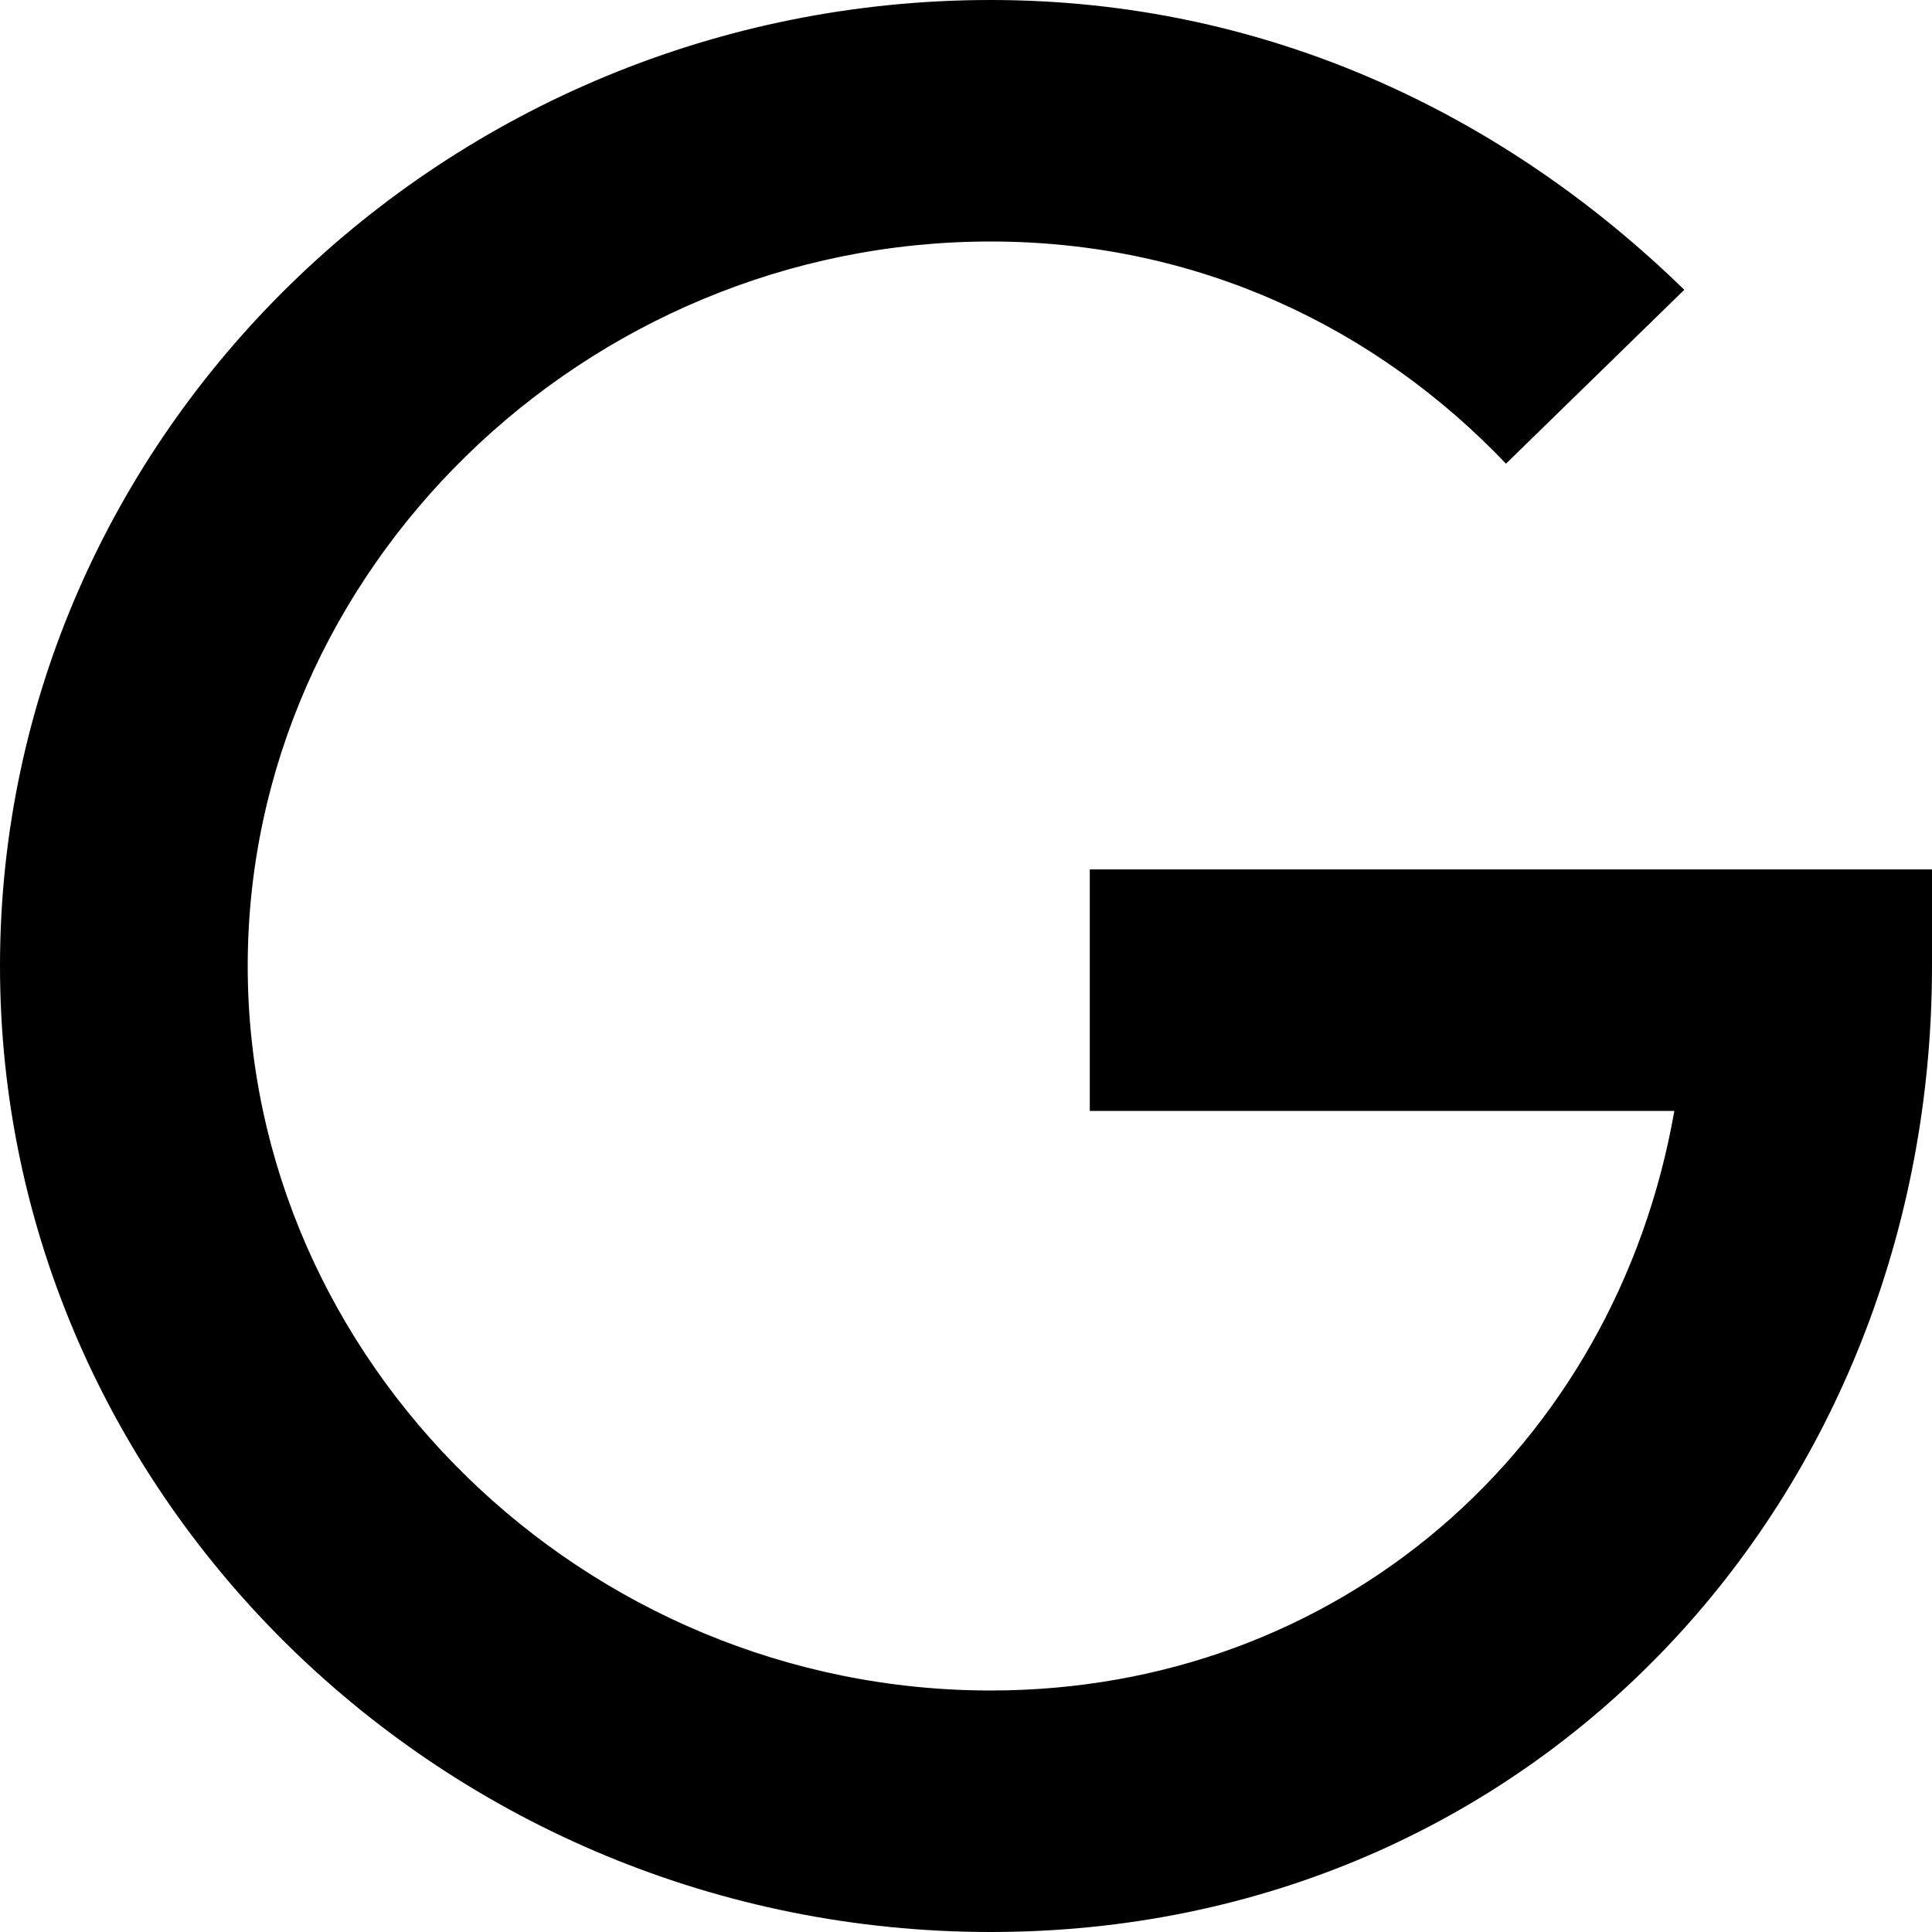
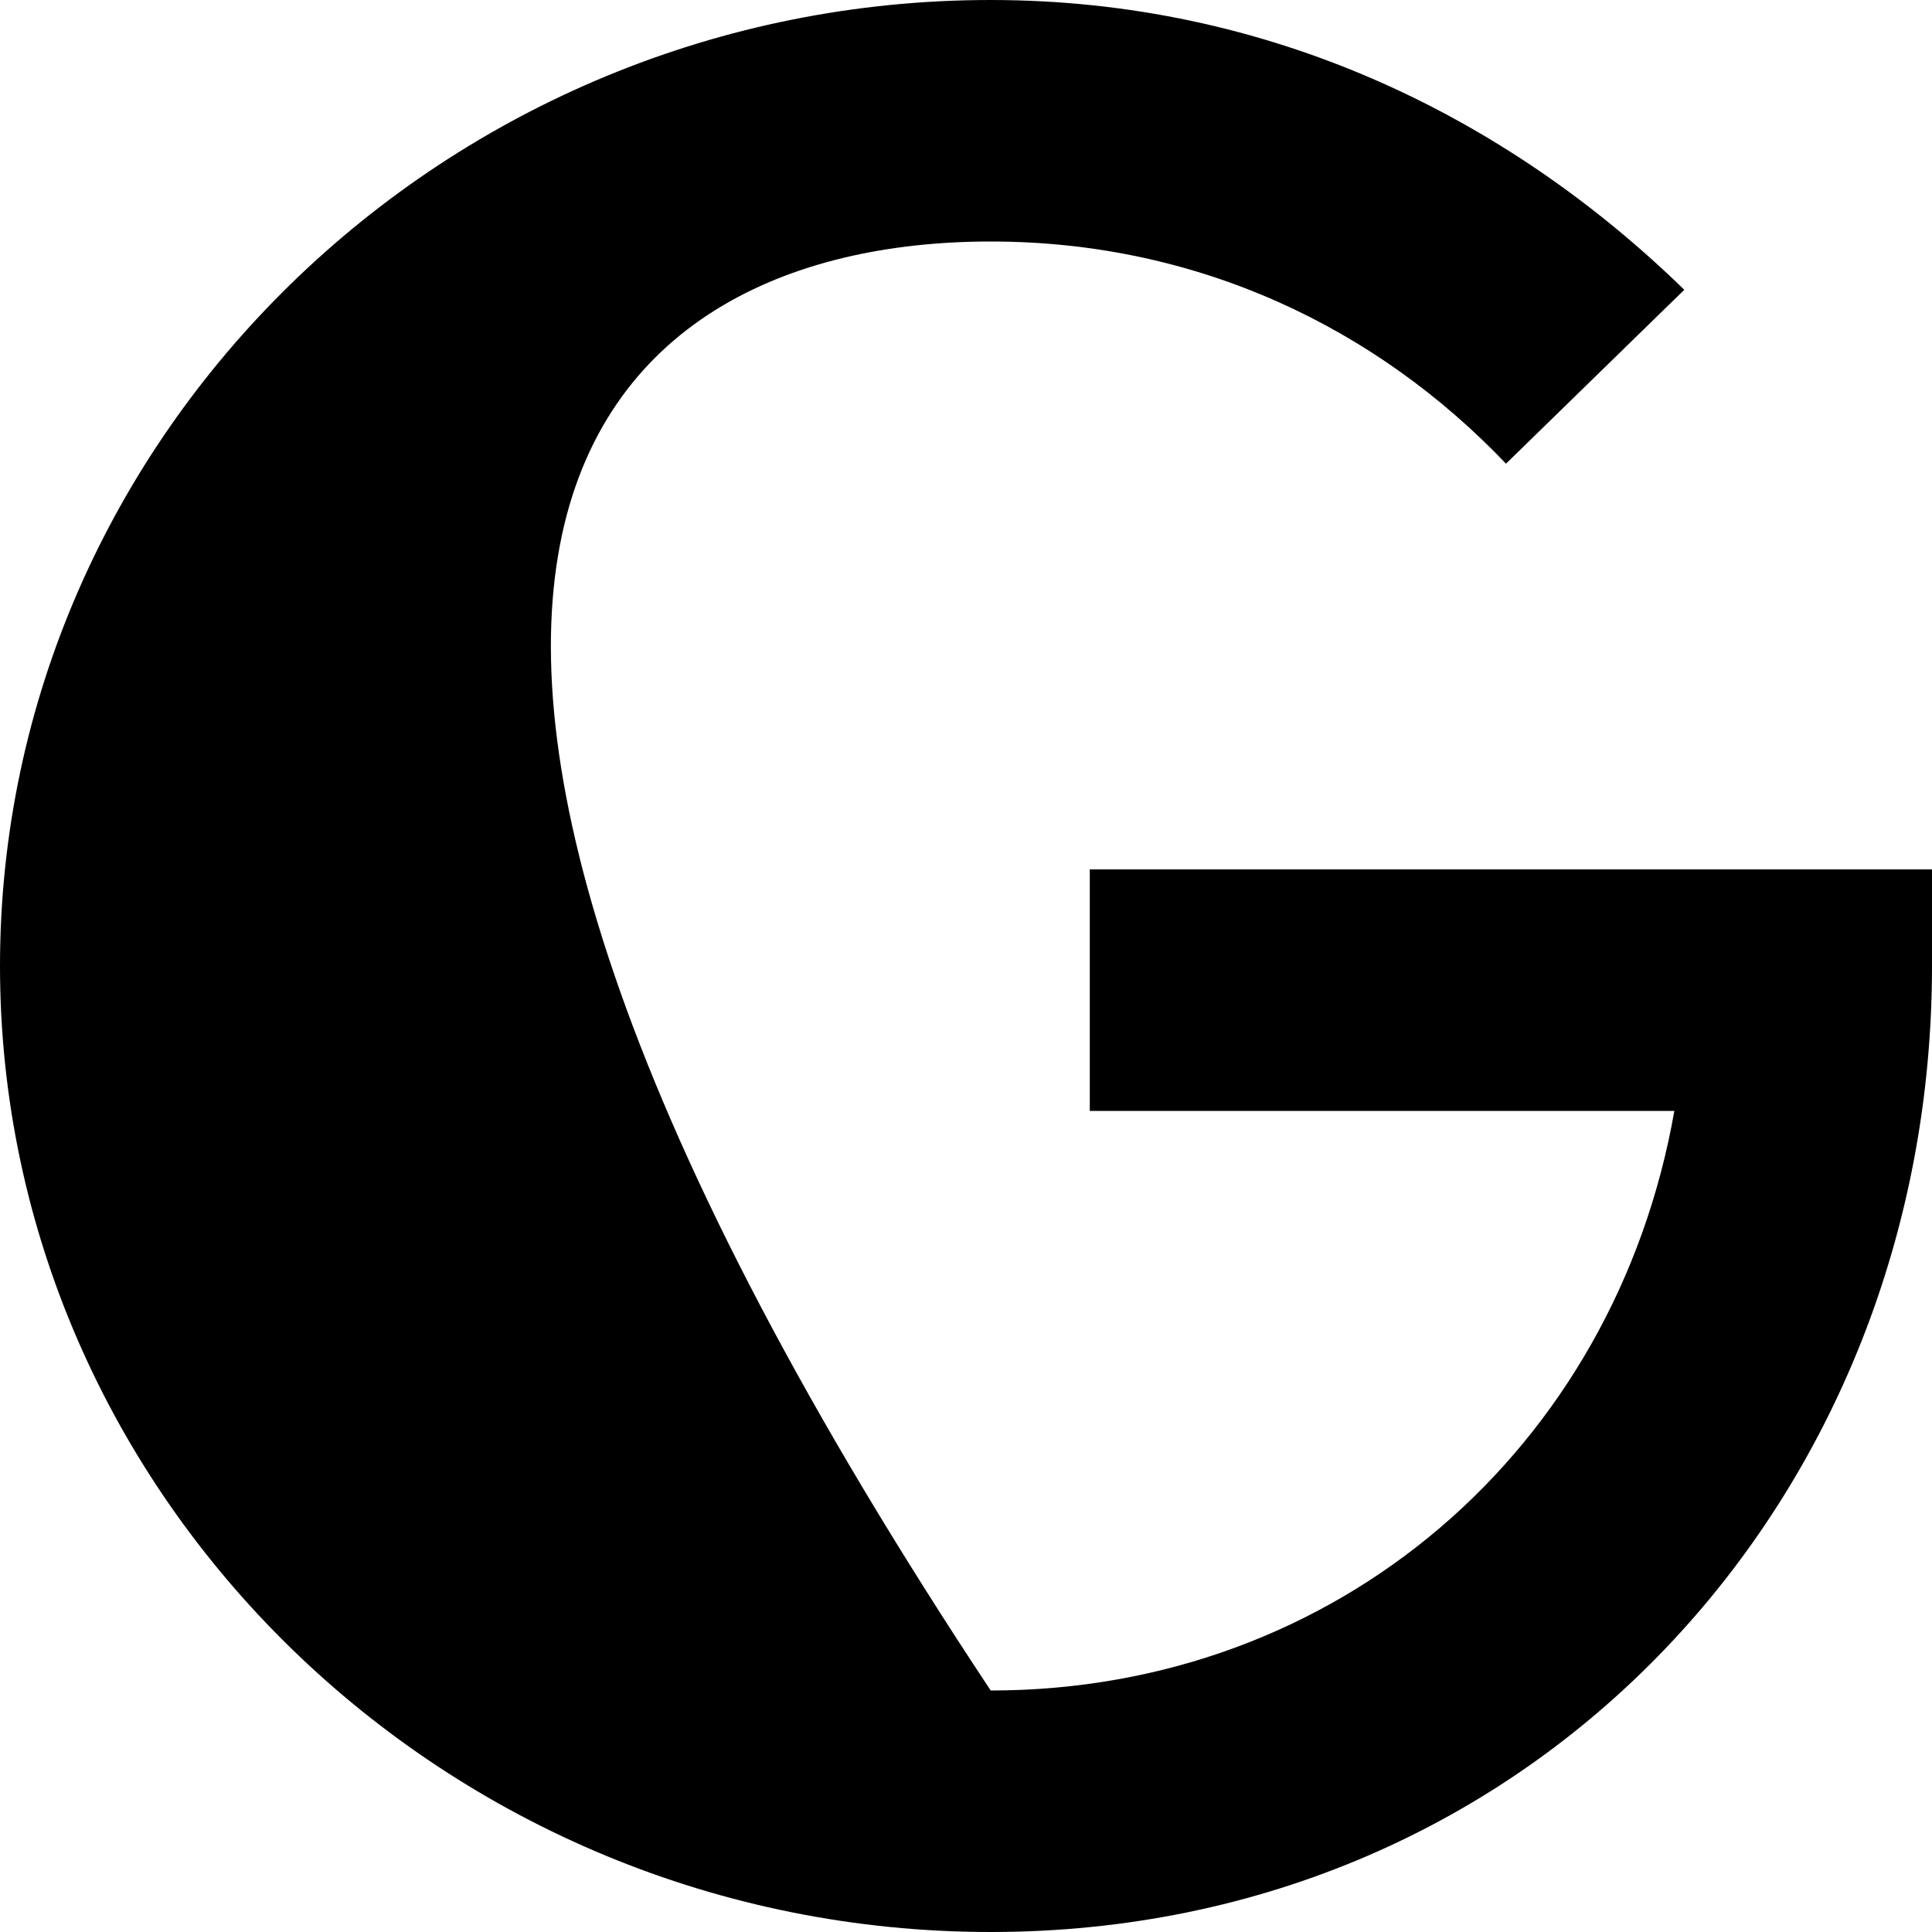
<svg xmlns="http://www.w3.org/2000/svg" width="14px" height="14px" viewBox="0 0 14 14" version="1.1">
  <title>87F5F681-6F94-4E05-A8F8-7F727A50820B@2x</title>
  <g id="HubSpot" stroke="none" stroke-width="1" fill="none" fill-rule="evenodd">
    <g id="Webinar-Landingpage_V1" transform="translate(-430, -671)" fill="#000000" fill-rule="nonzero">
      <g id="Group-9" transform="translate(430, 670)">
        <g id="google-glass-logo" transform="translate(0, 1)">
-           <path d="M7.897,6.3 L7.897,8.05 L12.133,8.05 C11.703,10.5 9.692,12.25 7.179,12.25 C4.236,12.25 1.795,9.87 1.795,7 C1.795,4.13 4.236,1.75 7.179,1.75 C8.687,1.75 9.979,2.38 10.913,3.36 L12.205,2.1 C10.913,0.84 9.19,0 7.179,0 C3.231,0 0,3.15 0,7 C0,10.85 3.231,14 7.179,14 C11.128,14 14,10.85 14,7 L14,6.3 L7.897,6.3 Z" id="Path" />
+           <path d="M7.897,6.3 L7.897,8.05 L12.133,8.05 C11.703,10.5 9.692,12.25 7.179,12.25 C1.795,4.13 4.236,1.75 7.179,1.75 C8.687,1.75 9.979,2.38 10.913,3.36 L12.205,2.1 C10.913,0.84 9.19,0 7.179,0 C3.231,0 0,3.15 0,7 C0,10.85 3.231,14 7.179,14 C11.128,14 14,10.85 14,7 L14,6.3 L7.897,6.3 Z" id="Path" />
        </g>
      </g>
    </g>
  </g>
</svg>